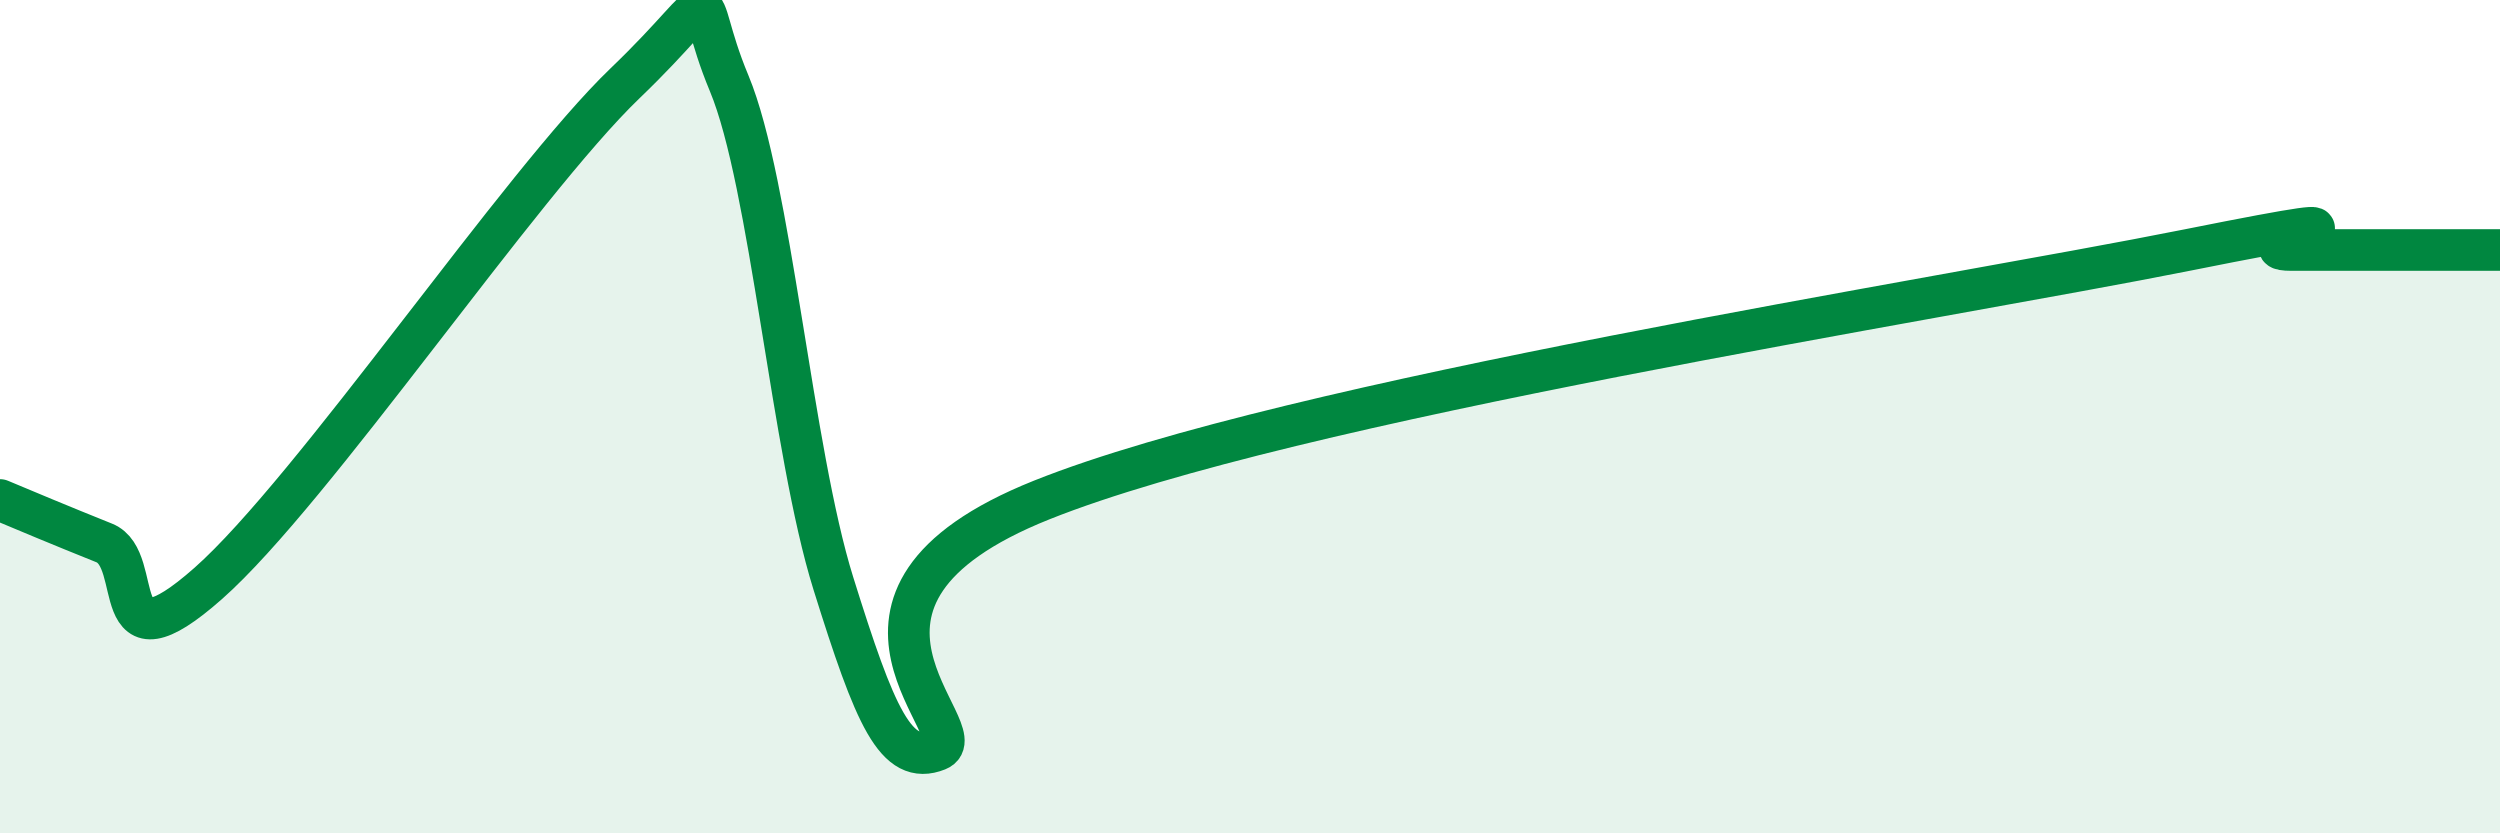
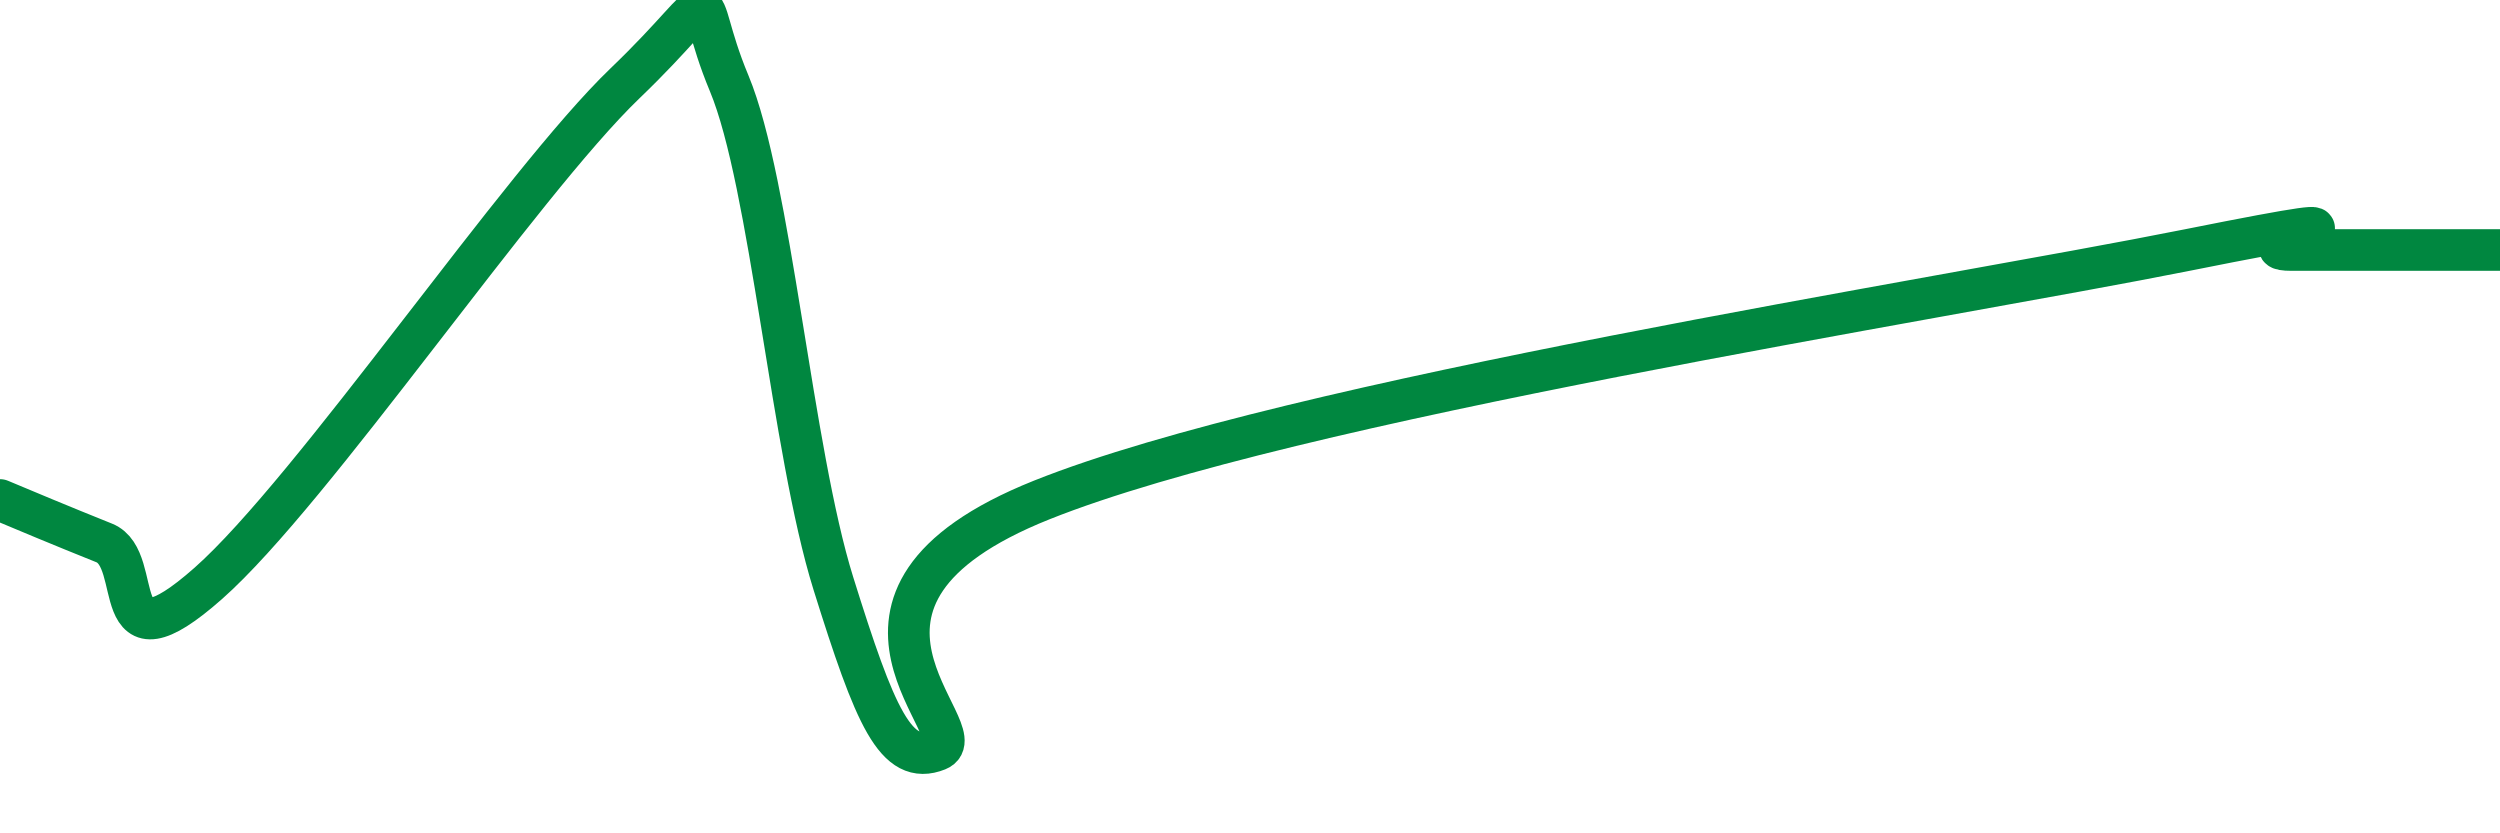
<svg xmlns="http://www.w3.org/2000/svg" width="60" height="20" viewBox="0 0 60 20">
-   <path d="M 0,12 C 0.5,12.21 1.5,12.63 2.5,13.03 C 3.5,13.43 2.5,16.21 5,14 C 7.5,11.79 12.5,4.4 15,2 C 17.5,-0.4 16.5,-0.4 17.5,2 C 18.5,4.4 19,10.8 20,14 C 21,17.2 21.5,18.4 22.5,18 C 23.5,17.6 19,14.4 25,12 C 31,9.6 46.5,7.2 52.5,6 C 58.5,4.8 53.5,6 55,6 C 56.5,6 59,6 60,6L60 20L0 20Z" fill="#008740" opacity="0.1" stroke-linecap="round" stroke-linejoin="round" />
  <path d="M 0,12 C 0.5,12.21 1.5,12.63 2.5,13.03 C 3.5,13.43 2.5,16.21 5,14 C 7.5,11.79 12.5,4.4 15,2 C 17.5,-0.4 16.5,-0.4 17.5,2 C 18.5,4.4 19,10.8 20,14 C 21,17.2 21.5,18.4 22.5,18 C 23.5,17.6 19,14.4 25,12 C 31,9.6 46.5,7.2 52.5,6 C 58.5,4.8 53.5,6 55,6 C 56.5,6 59,6 60,6" stroke="#008740" stroke-width="1" fill="none" stroke-linecap="round" stroke-linejoin="round" />
</svg>